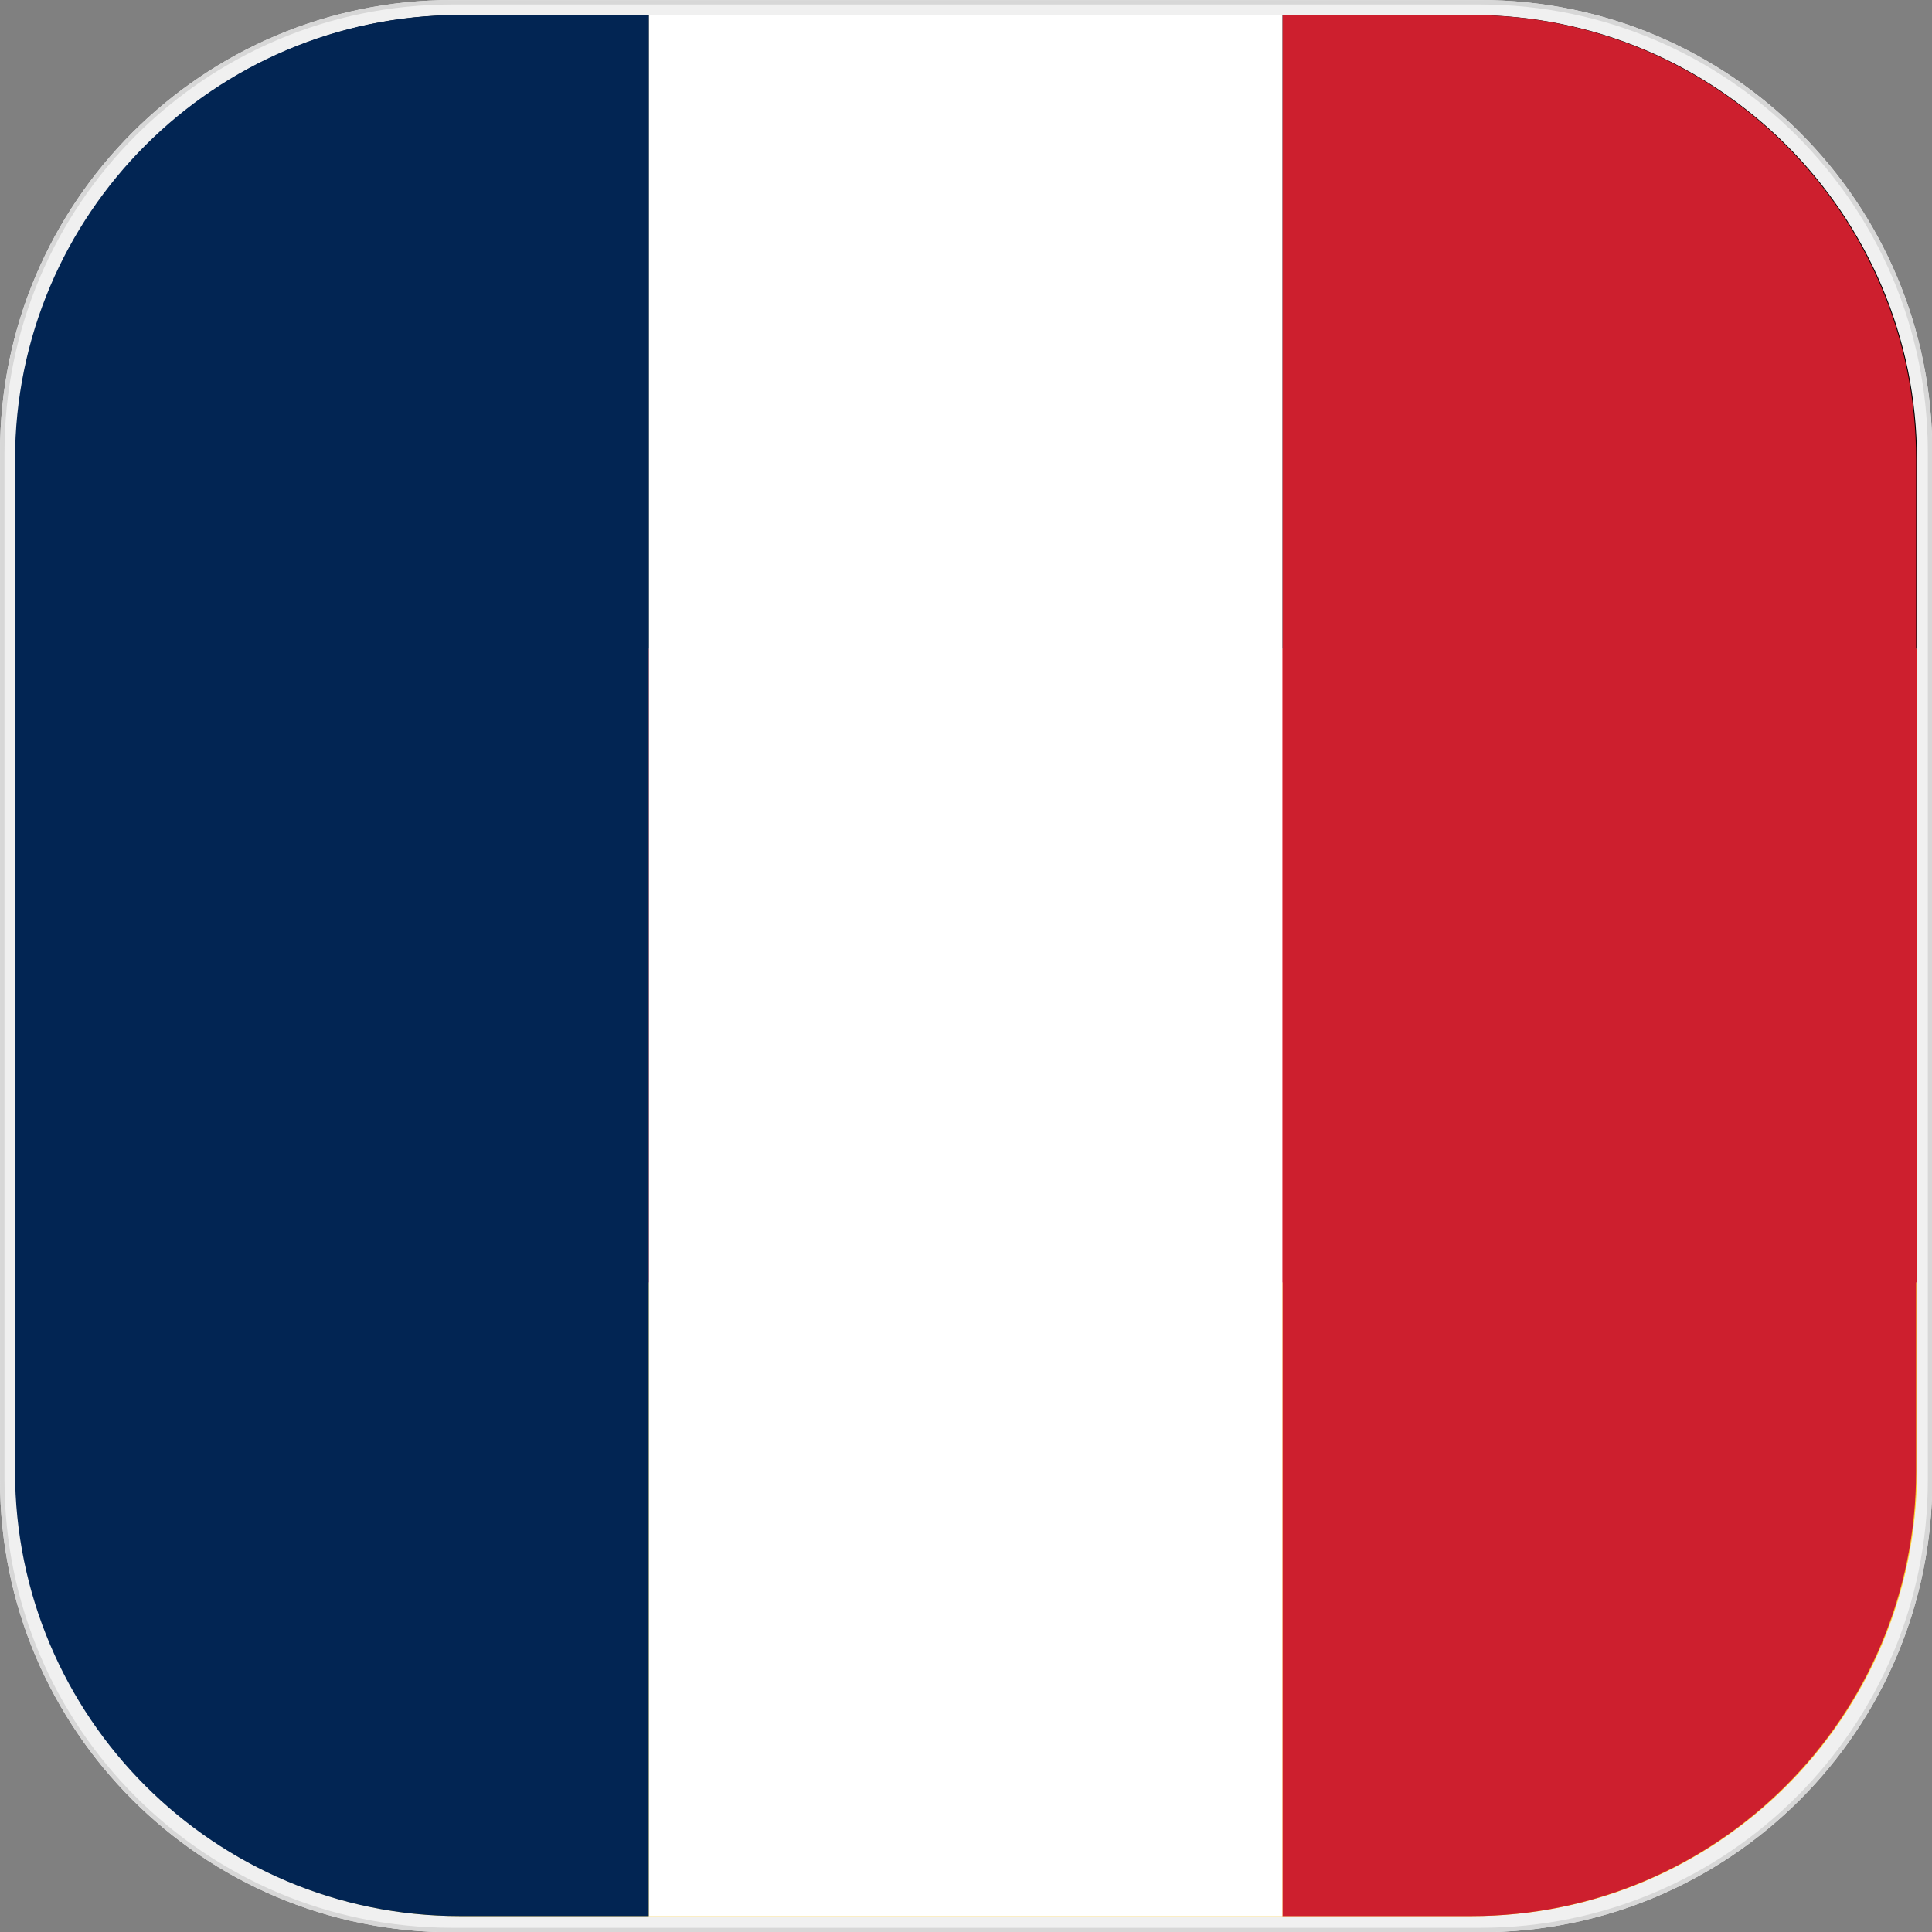
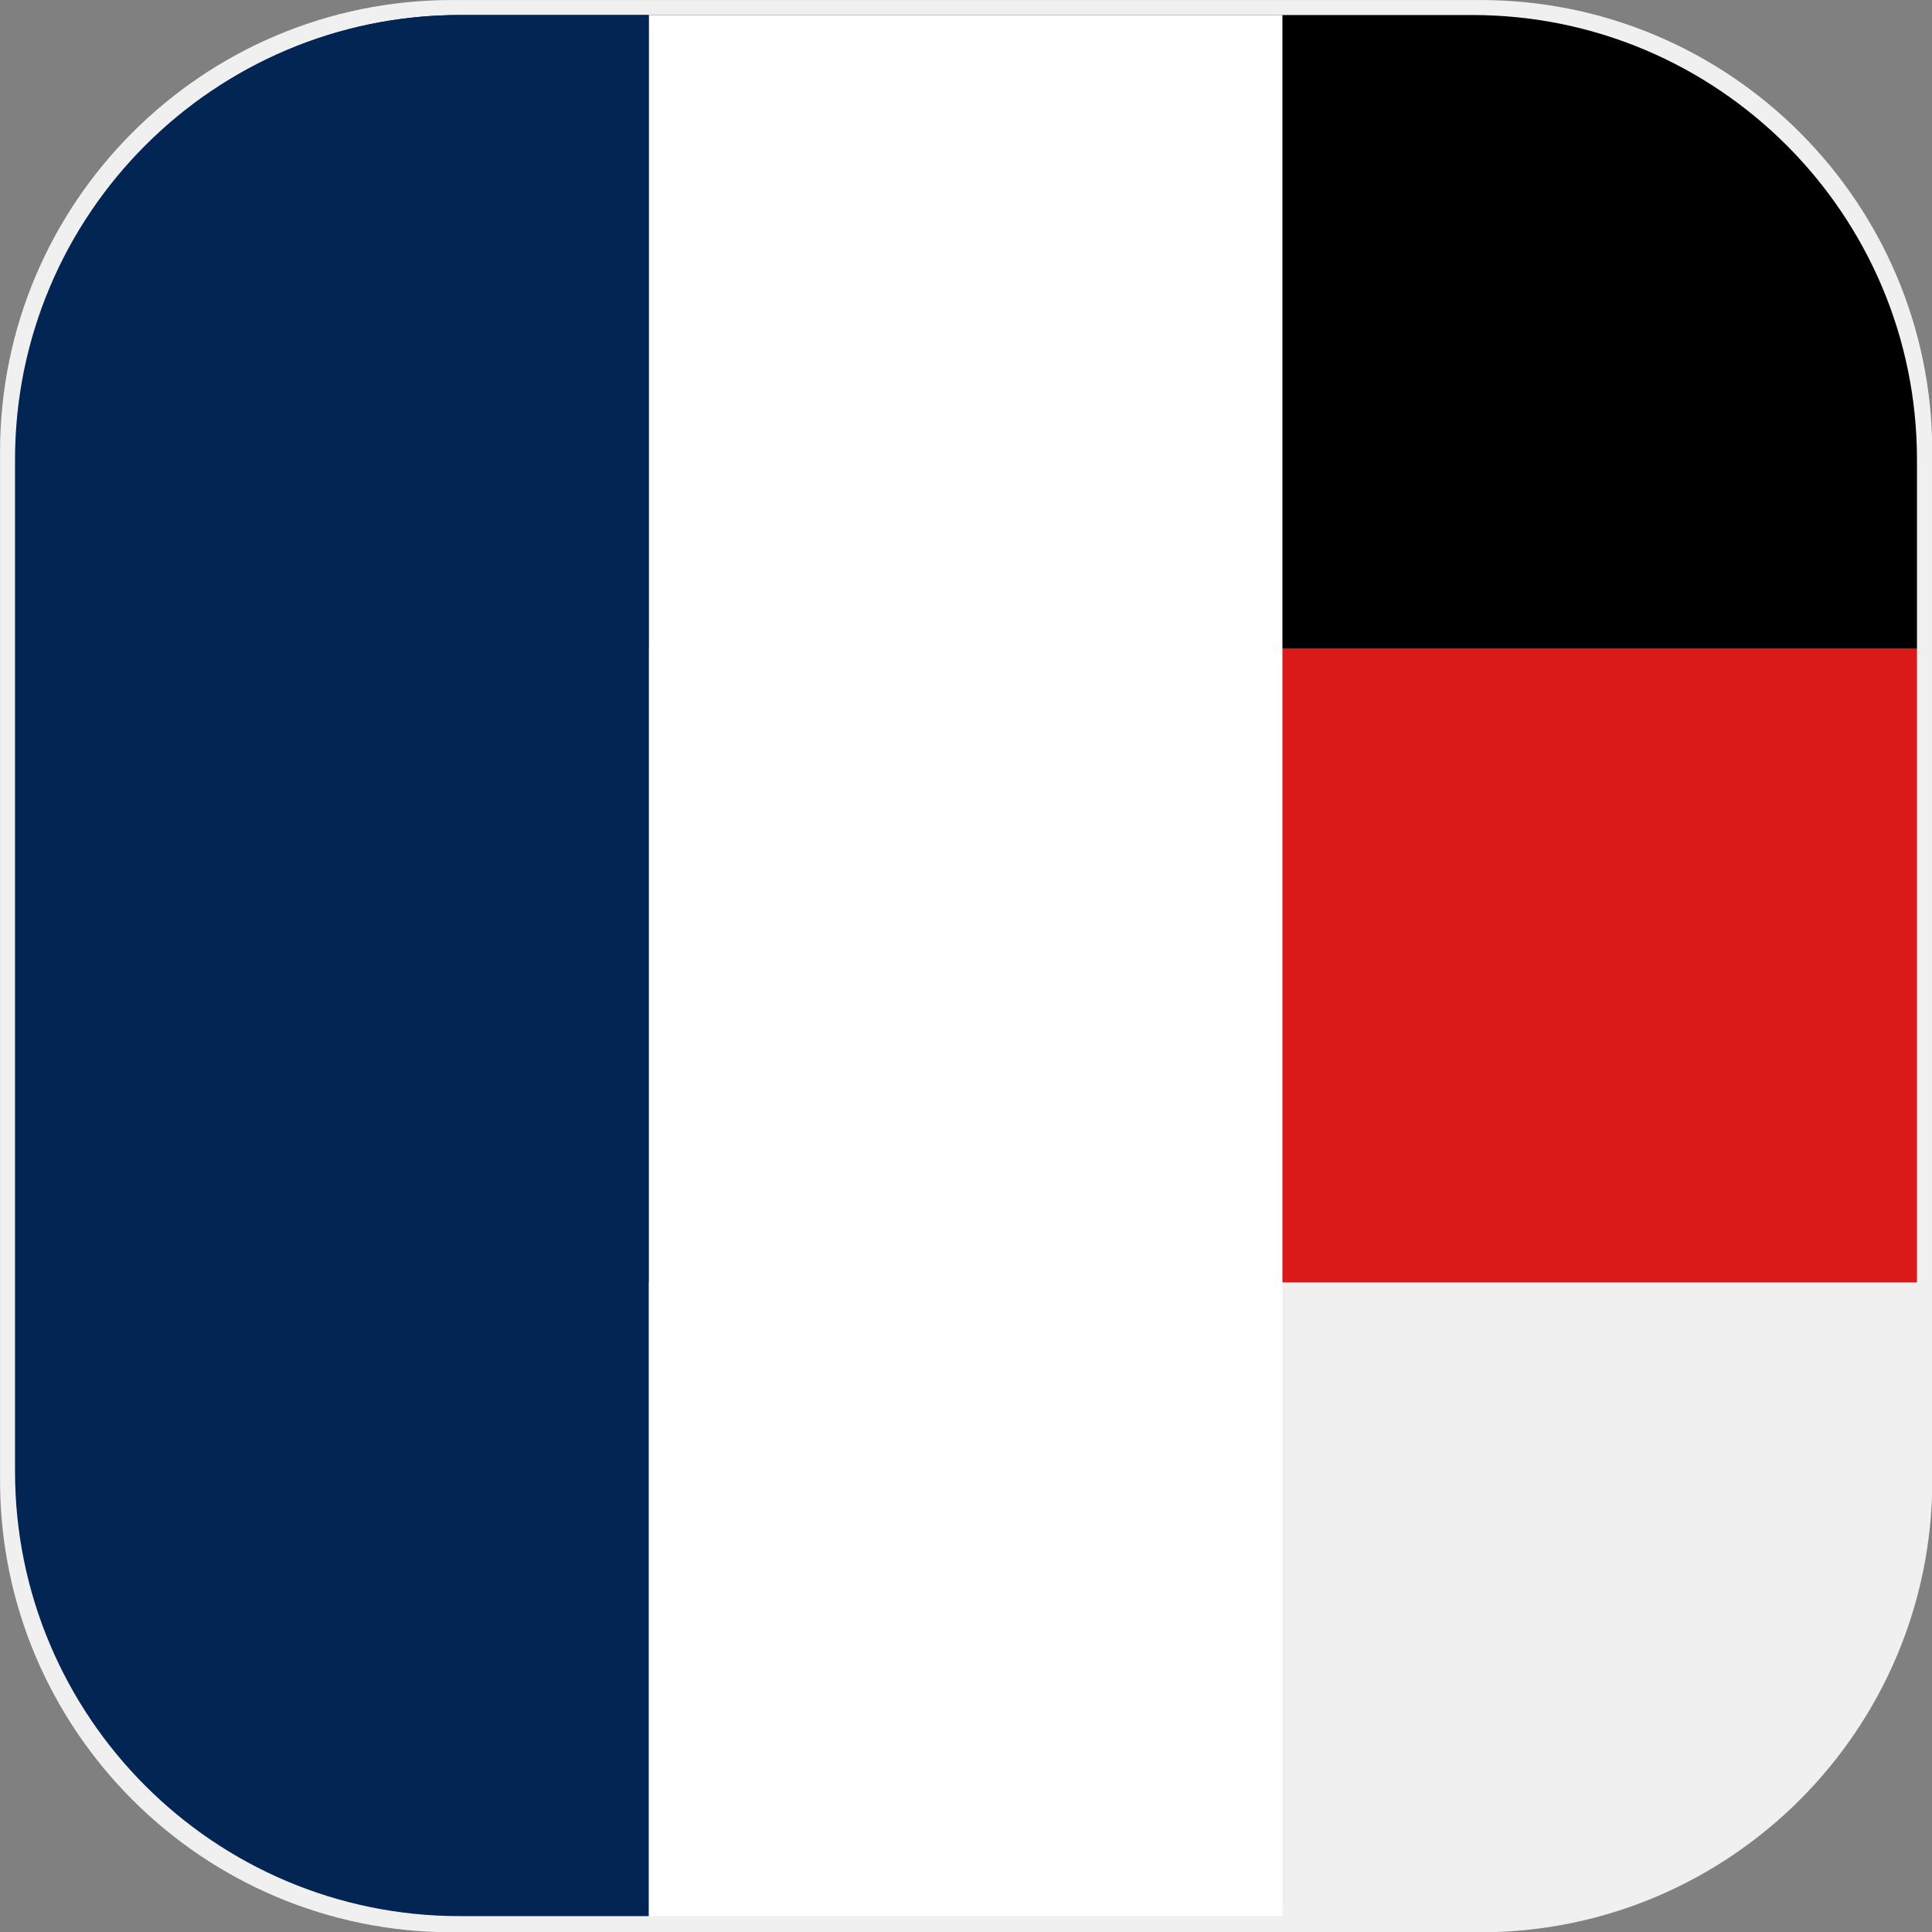
<svg xmlns="http://www.w3.org/2000/svg" xmlns:ns1="http://www.serif.com/" width="100%" height="100%" viewBox="0 0 900 900" version="1.1" xml:space="preserve" style="fill-rule:evenodd;clip-rule:evenodd;stroke-linejoin:round;stroke-miterlimit:2;">
  <rect x="0" y="0" width="900" height="900" fill="#808080" stroke="none" />
  <g transform="matrix(1.154,0,0,1.154,-126.923,-92.308)">
    <path d="M890,262.447C890,161.752 808.248,80 707.553,80L292.447,80C191.752,80 110,161.752 110,262.447L110,677.553C110,778.248 191.752,860 292.447,860L707.553,860C808.248,860 890,778.248 890,677.553L890,262.447Z" style="fill:rgb(240,240,240);" />
-     <path d="M890,262.447C890,161.752 808.248,80 707.553,80L292.447,80C191.752,80 110,161.752 110,262.447L110,677.553C110,778.248 191.752,860 292.447,860L707.553,860C808.248,860 890,778.248 890,677.553L890,262.447ZM888.194,262.447L888.194,677.553C888.194,777.252 807.252,858.194 707.553,858.194L292.447,858.194C192.748,858.194 111.806,777.252 111.806,677.553L111.806,262.447C111.806,162.748 192.748,81.806 292.447,81.806L707.553,81.806C807.252,81.806 888.194,162.748 888.194,262.447Z" style="fill:rgb(215,215,215);" />
  </g>
  <g id="German">
    <g id="Rechts" transform="matrix(8.32667e-17,0.984,-0.984,8.32667e-17,893,7)">
-       <path d="M600,0L600,900L689.485,900C805.671,900 900,805.671 900,689.485L900,210.515C900,94.329 805.671,0 689.485,0L600,0Z" style="fill:rgb(254,207,47);" />
-     </g>
+       </g>
    <g id="Mitte" transform="matrix(8.32667e-17,0.984,-0.984,8.32667e-17,893,7)">
      <rect x="300" y="0" width="300" height="900" style="fill:rgb(220,25,25);" />
    </g>
    <g id="Links" transform="matrix(8.32667e-17,0.984,-0.984,8.32667e-17,893,7)">
      <path d="M300,0L210.515,0C94.329,0 0,94.329 0,210.515L0,689.485C0,805.671 94.329,900 210.515,900L300,900L300,0Z" />
    </g>
  </g>
  <g id="French">
    <g id="Rechts1" ns1:id="Rechts" transform="matrix(0.984,-2.29869e-17,2.29869e-17,0.984,7,7)">
-       <path d="M600,0L600,900L689.485,900C805.671,900 900,805.671 900,689.485L900,210.515C900,94.329 805.671,0 689.485,0L600,0Z" style="fill:rgb(205,31,46);" />
-     </g>
+       </g>
    <g id="Mitte1" ns1:id="Mitte" transform="matrix(0.984,-2.29869e-17,2.29869e-17,0.984,7,7)">
      <rect x="300" y="0" width="300" height="900" style="fill:white;" />
    </g>
    <g id="Links1" ns1:id="Links" transform="matrix(0.984,-2.29869e-17,2.29869e-17,0.984,7,7)">
      <path d="M300,0L210.515,0C94.329,0 0,94.329 0,210.515L0,689.485C0,805.671 94.329,900 210.515,900L300,900L300,0Z" style="fill:rgb(2,37,83);" />
    </g>
  </g>
</svg>